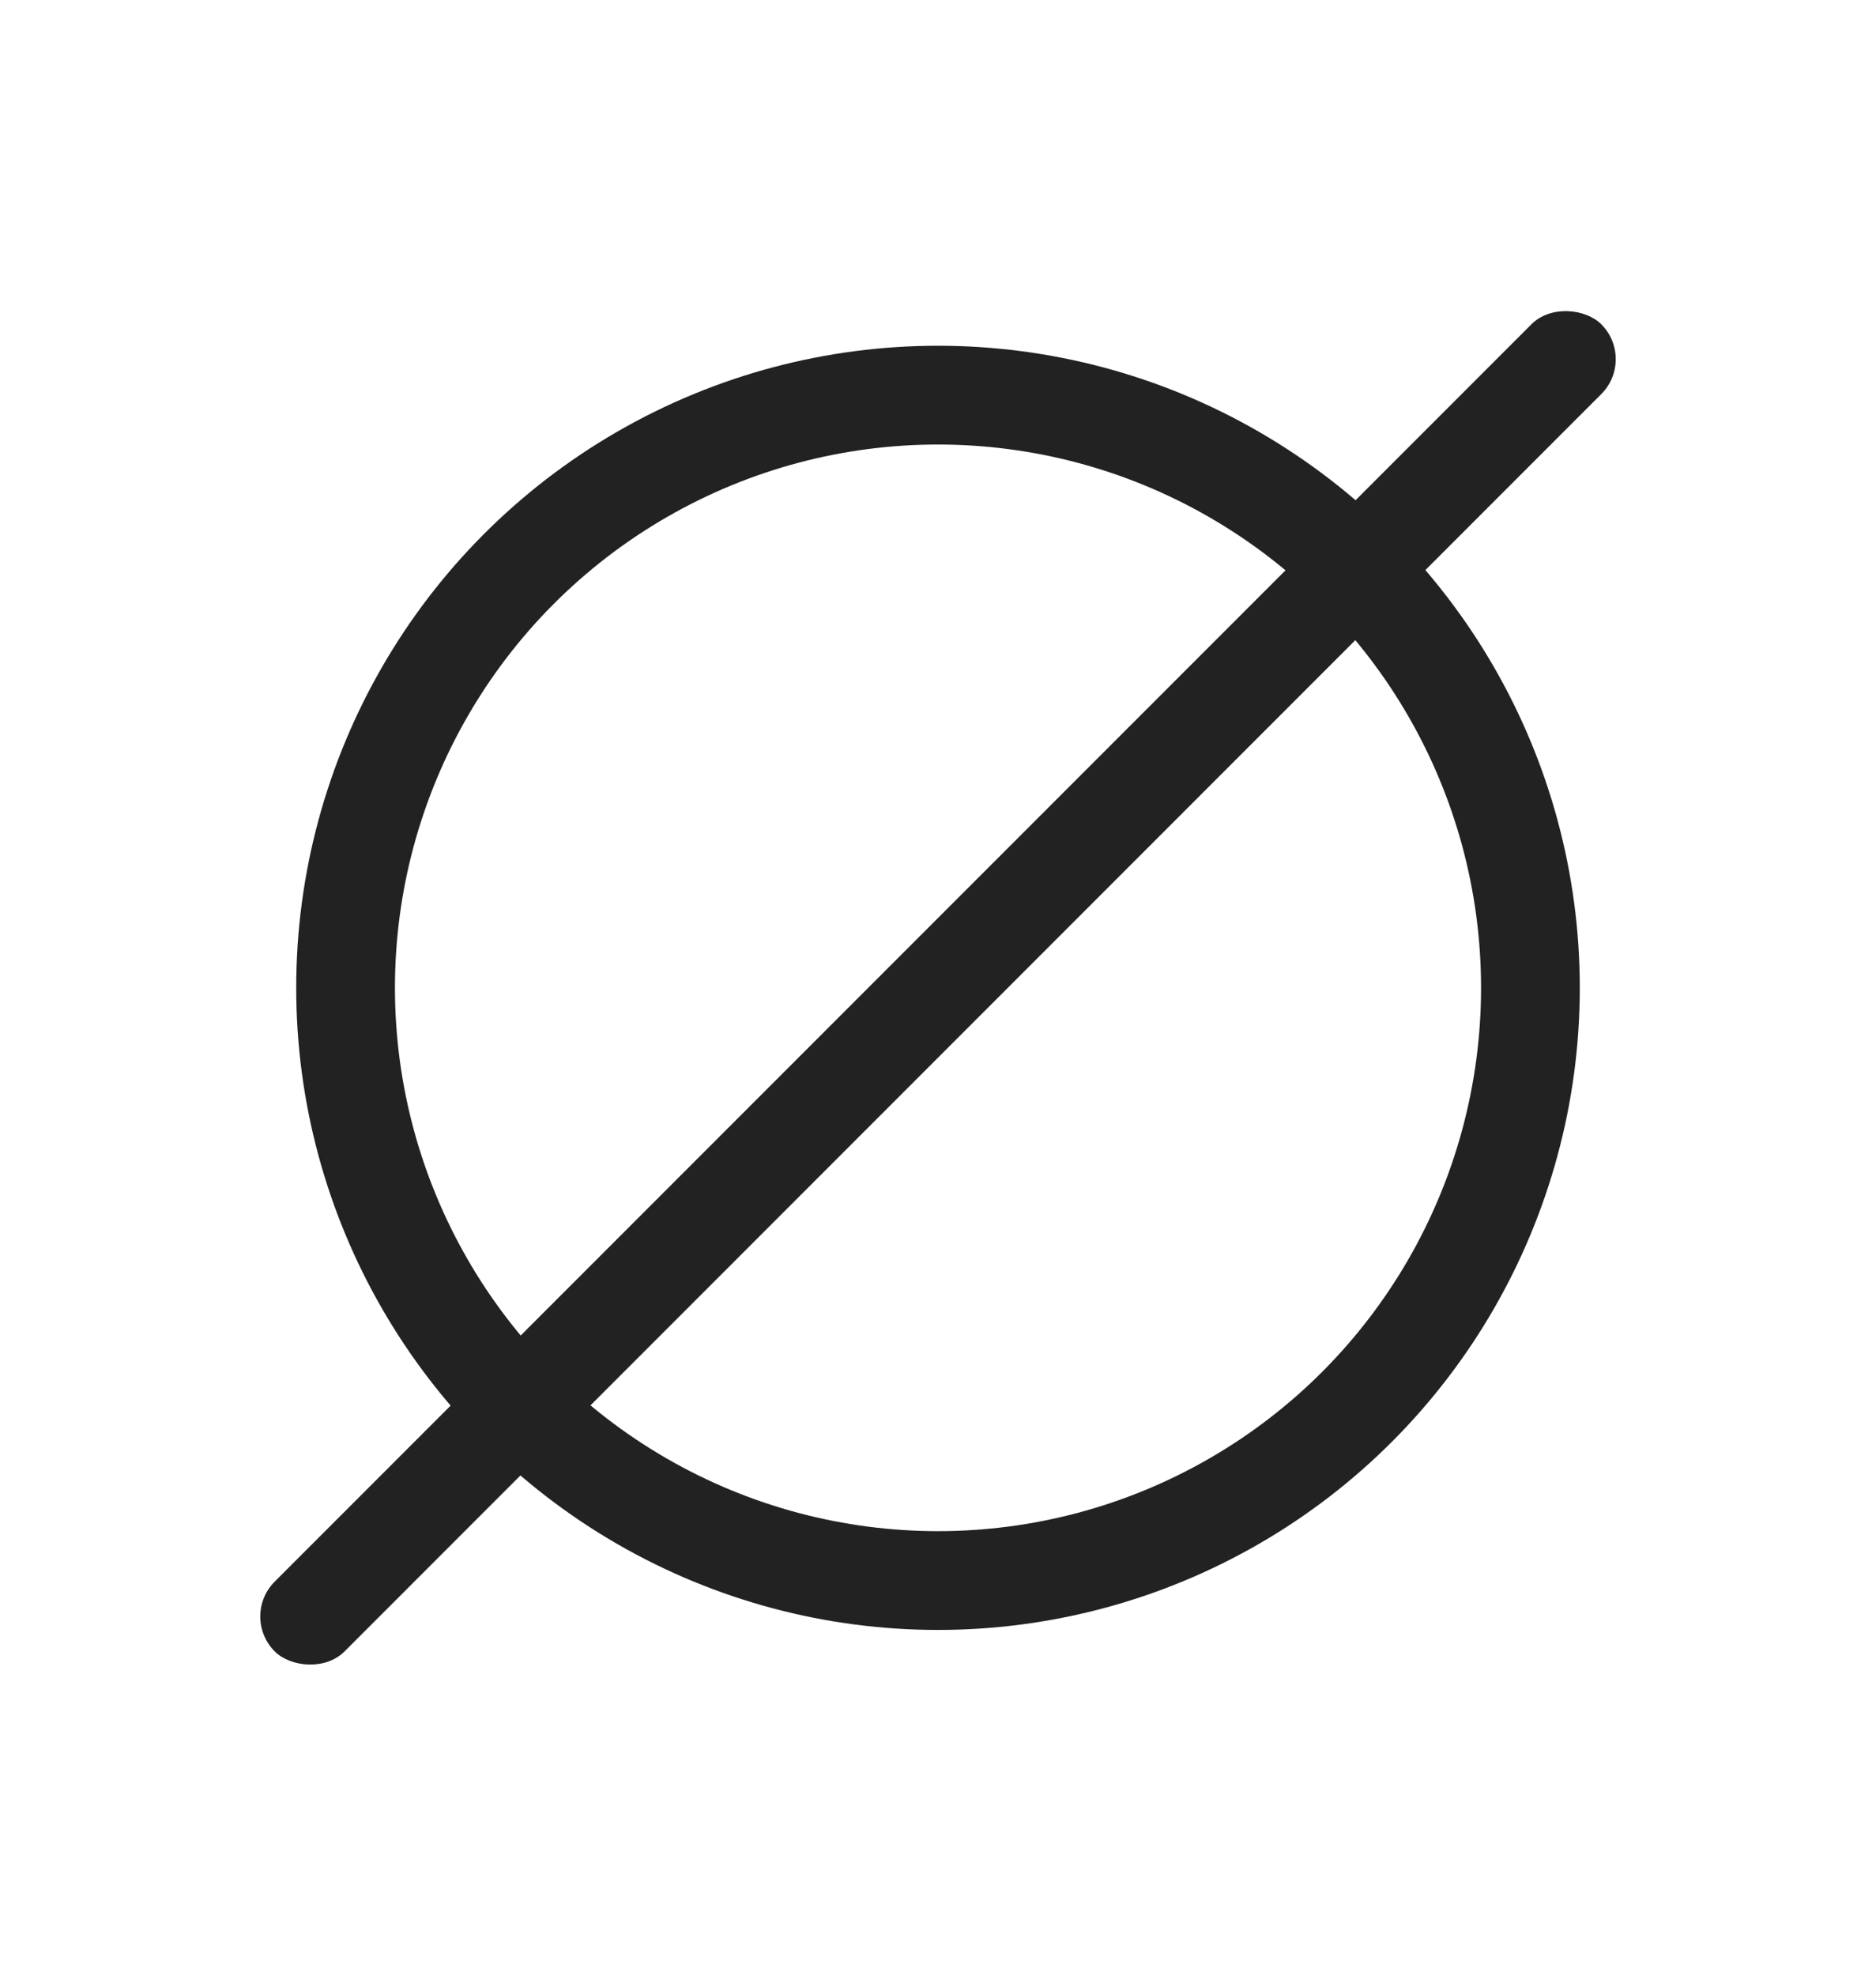
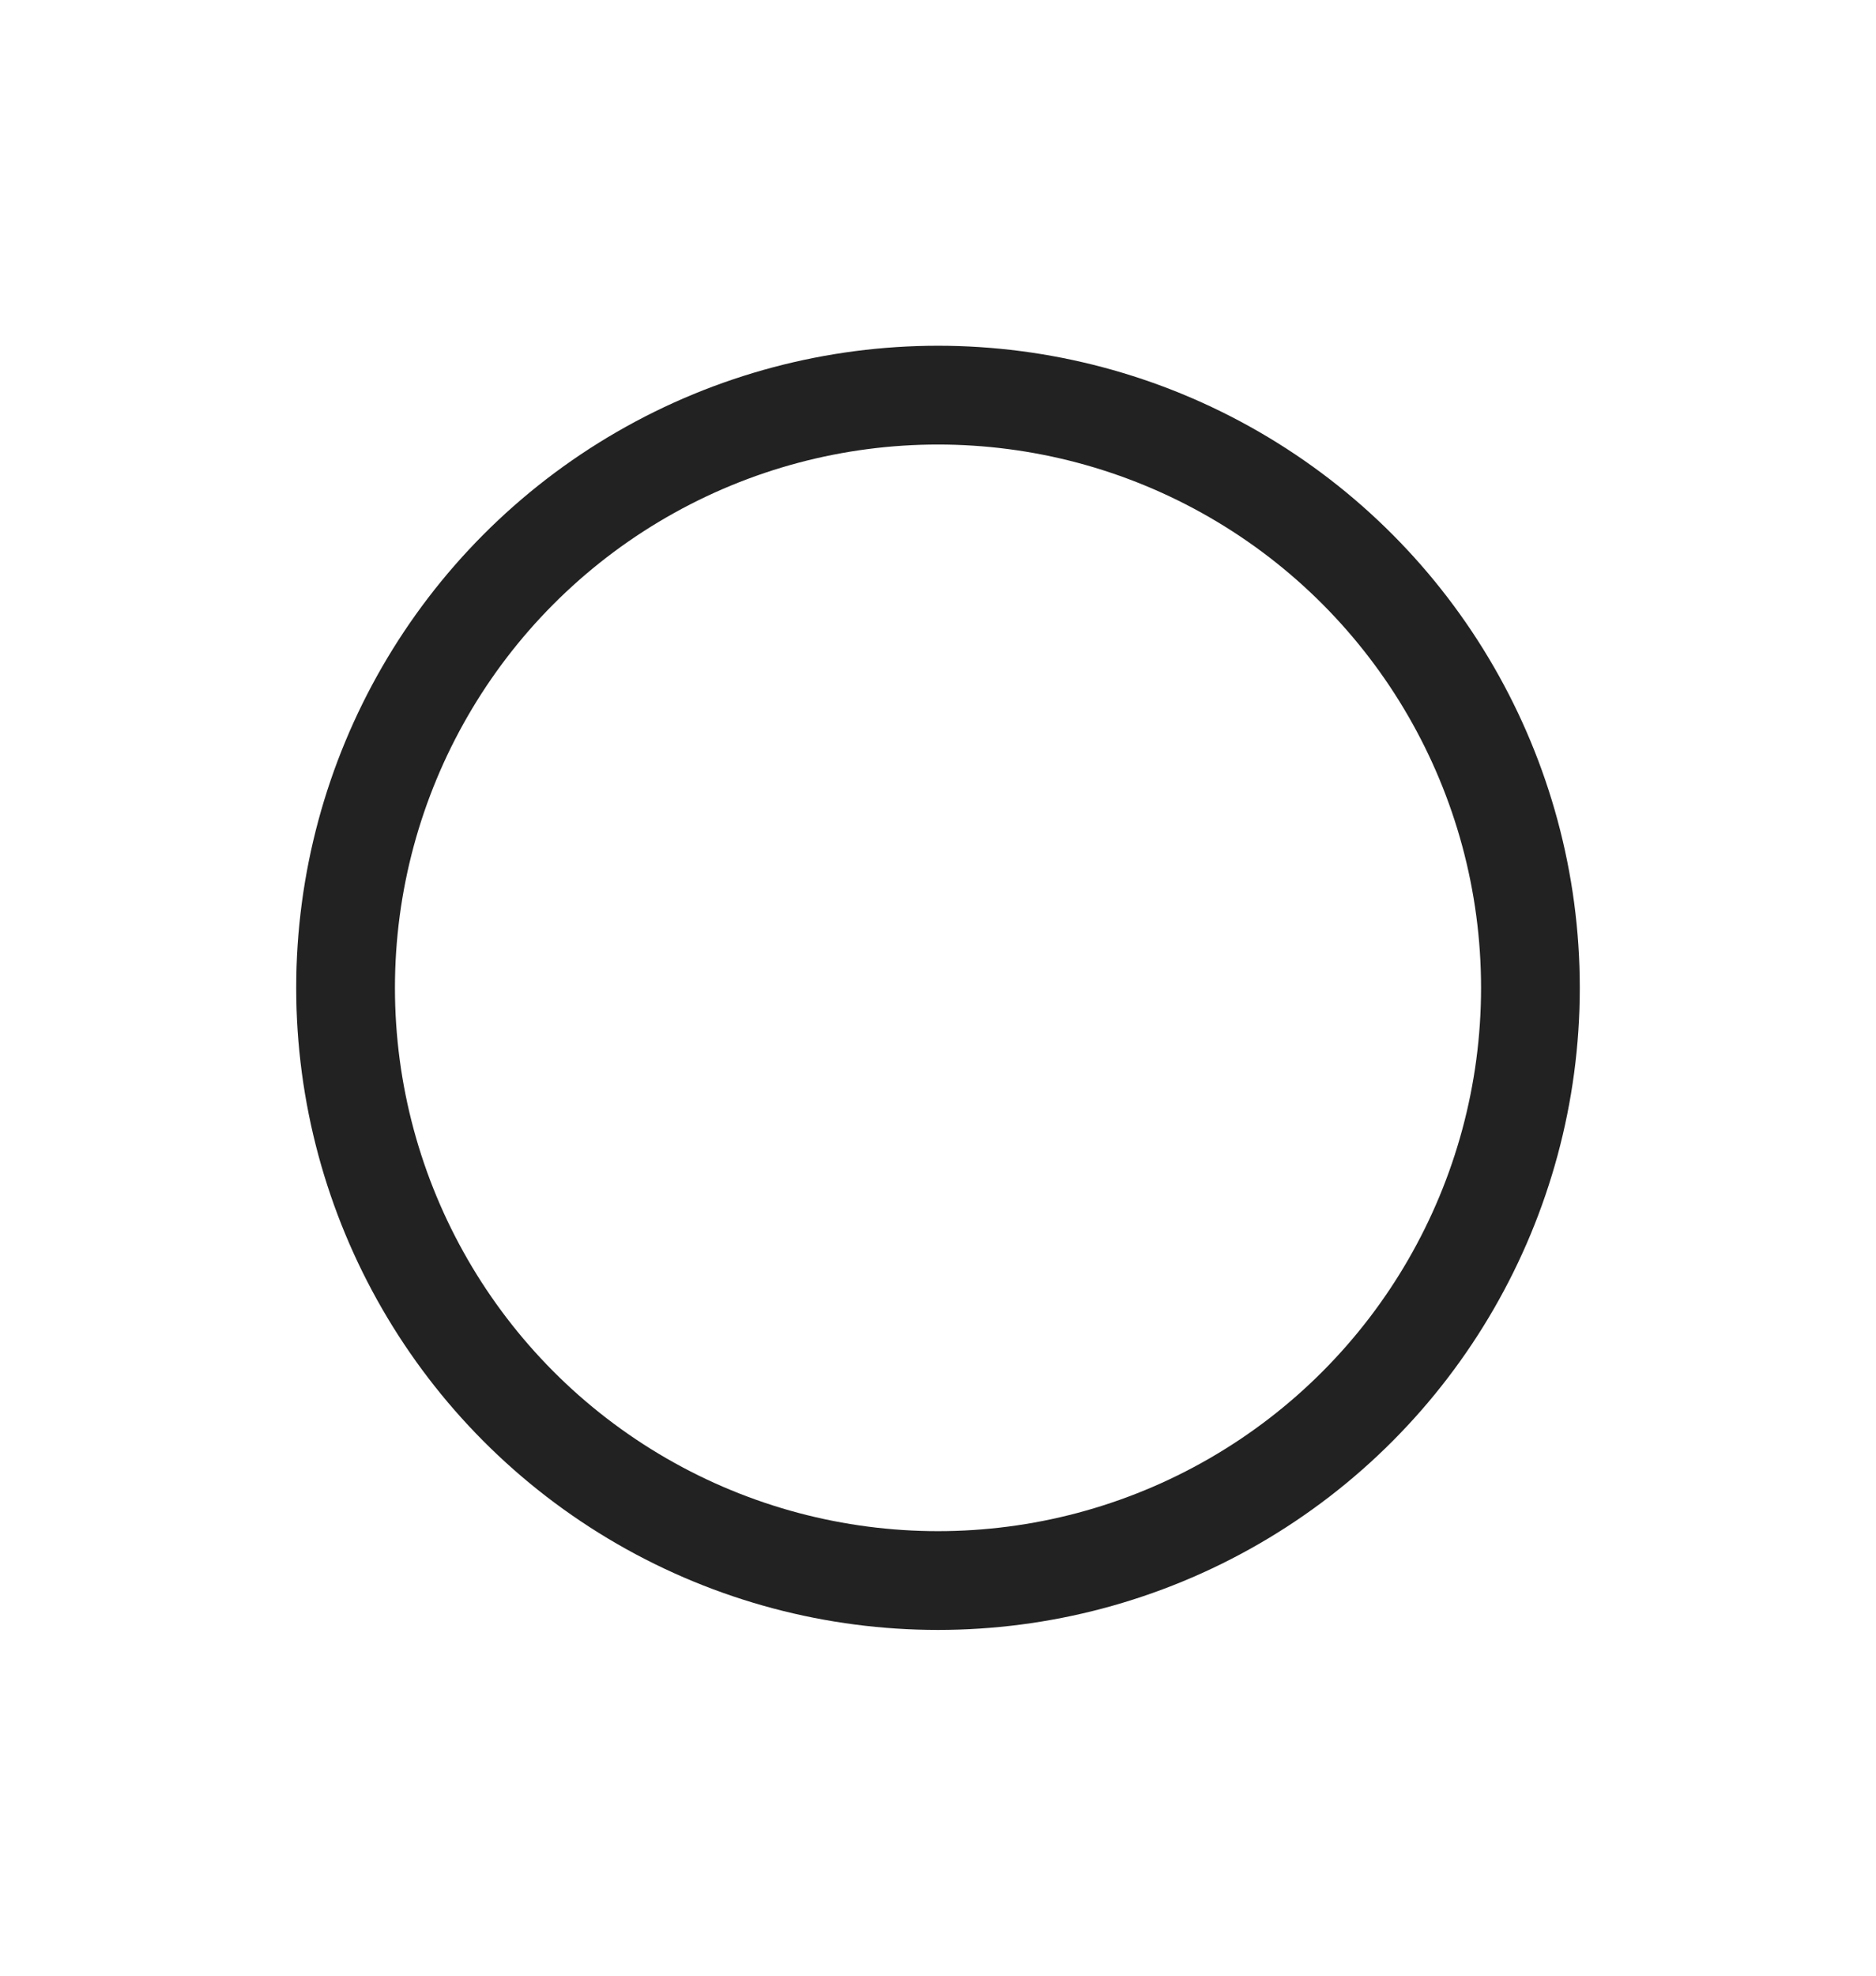
<svg xmlns="http://www.w3.org/2000/svg" width="19" height="20" viewBox="0 0 19 20" fill="none">
  <circle cx="9.5" cy="10" r="6" stroke="#222222" />
-   <rect x="2.429" y="16.364" width="19" height="1" rx="0.5" transform="rotate(-45 2.429 16.364)" fill="#222222" />
</svg>